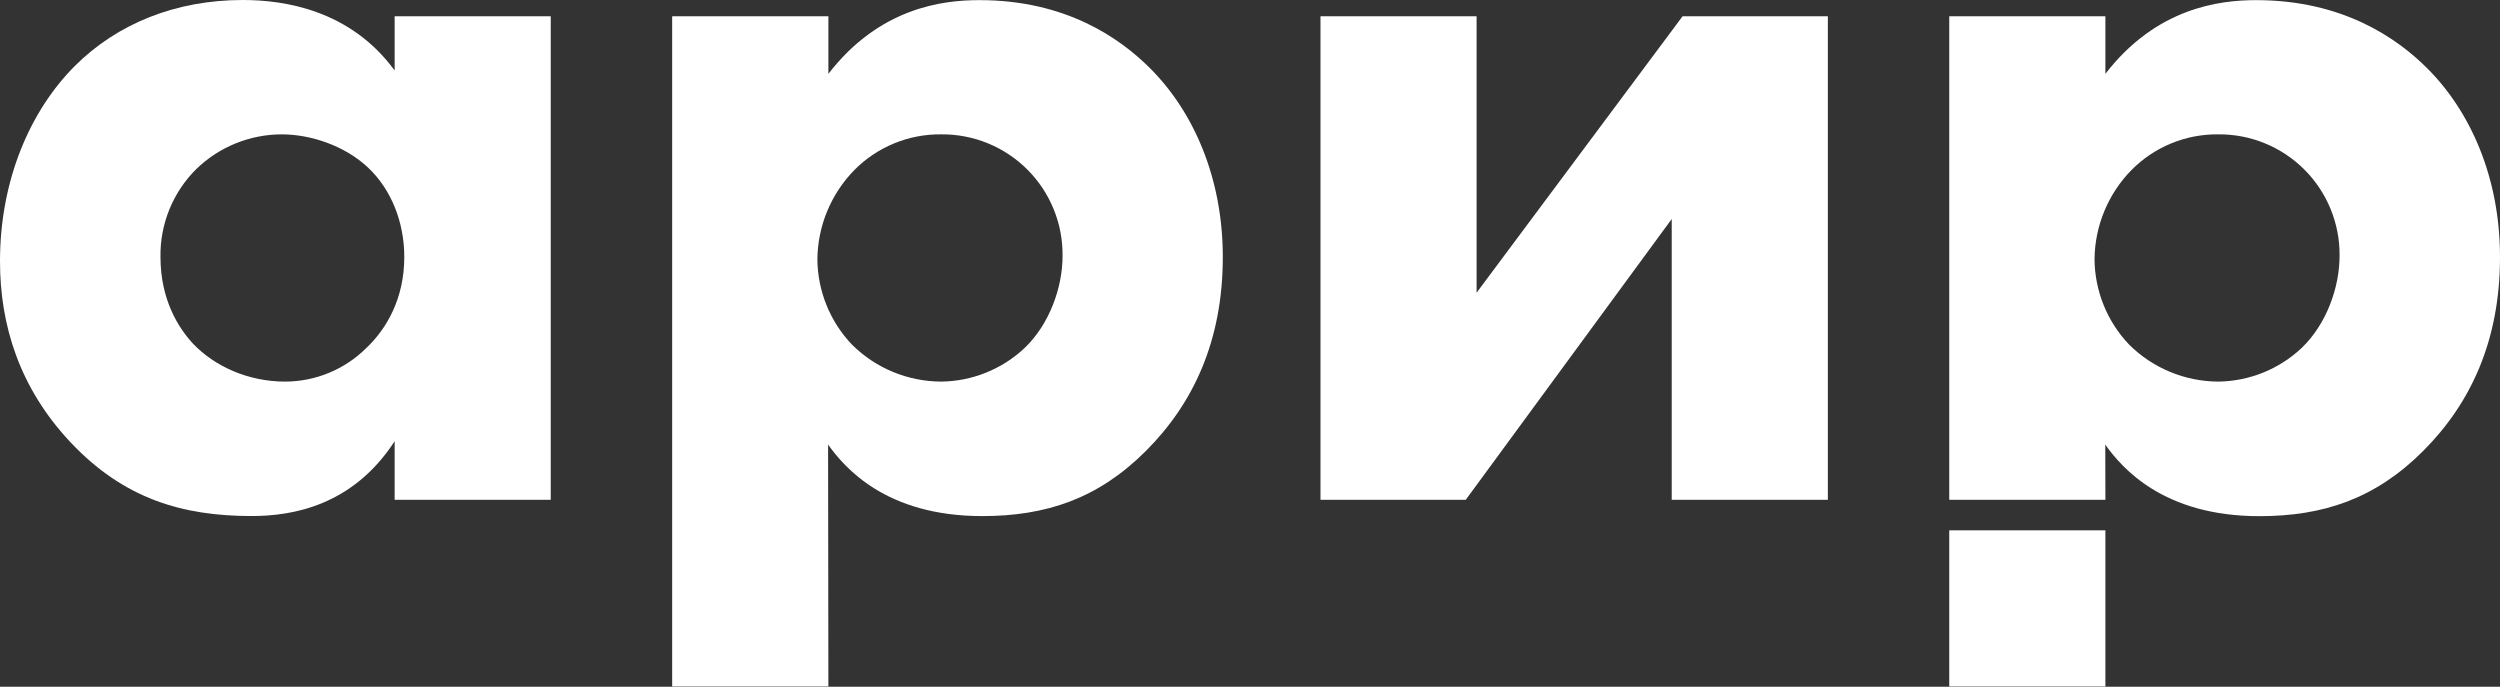
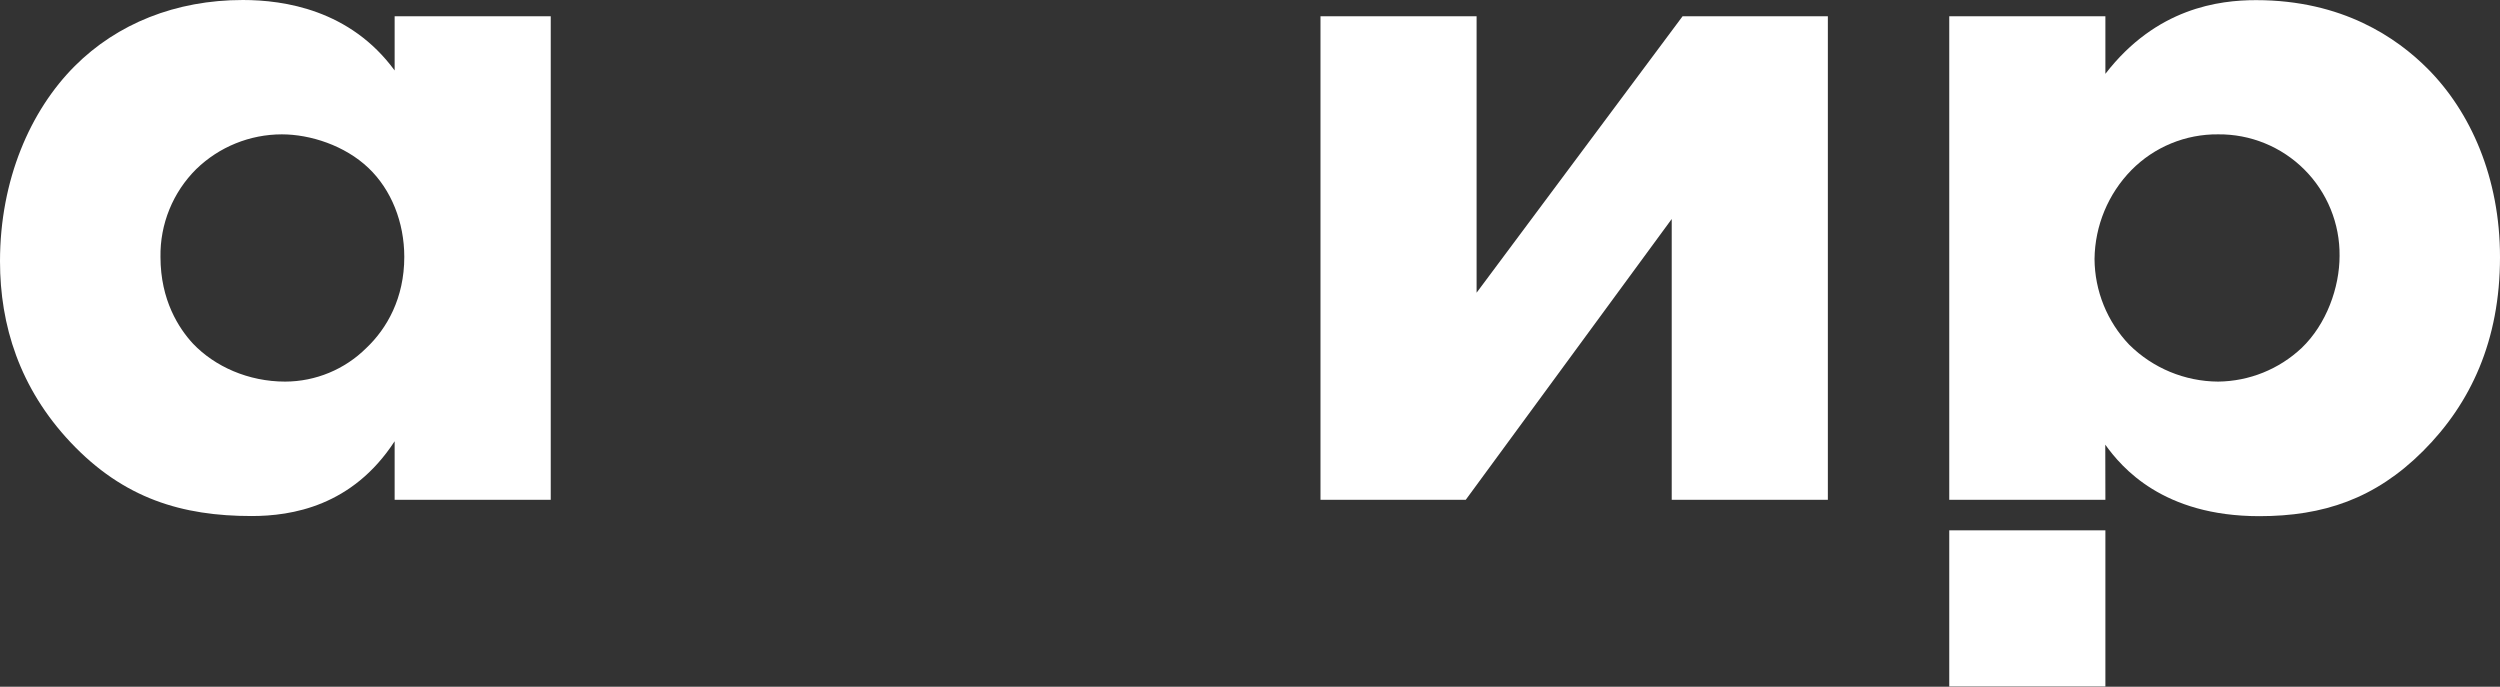
<svg xmlns="http://www.w3.org/2000/svg" width="648" height="178" viewBox="0 0 648 178" fill="none">
  <rect x="0" y="0" width="648" height="178" fill="#333333" stroke="none" />
  <path d="M102.29 4.213H142.752V129.543H102.29V114.373C91.326 131.232 75.593 133.756 65.221 133.756C47.242 133.756 32.065 129.265 18.292 114.651C5.061 100.6 0 84.304 0 67.723C0 46.643 7.842 28.665 19.39 17.109C30.354 6.152 45.524 0 62.947 0C73.64 0 90.749 2.531 102.29 18.264V4.213ZM50.863 43.834C47.866 46.809 45.5 50.359 43.908 54.27C42.315 58.181 41.529 62.374 41.596 66.596C41.596 77.838 46.372 85.131 50.029 89.08C55.647 94.983 64.358 98.911 73.918 98.911C81.803 98.891 89.363 95.76 94.954 90.2C100.294 85.145 104.792 77.275 104.792 66.596C104.792 57.607 101.42 49.174 95.525 43.556C89.365 37.675 80.369 34.824 73.062 34.824C64.773 34.828 56.811 38.06 50.863 43.834Z" fill="white" />
-   <path d="M214.717 177.925H174.226V4.213H214.717V19.14C227.927 2.031 244.223 0.035 253.782 0.035C276.231 -0 290.282 9.873 298.123 17.715C309.365 28.956 316.95 46.101 316.95 66.61C316.95 88.253 309.365 104.549 296.99 116.911C284.614 129.272 271.141 133.77 254.56 133.77C229.552 133.77 218.873 121.131 214.639 115.235L214.717 177.925ZM221.432 44.091C215.394 50.263 211.968 58.525 211.866 67.159C211.925 75.435 215.143 83.376 220.862 89.358C227.005 95.447 235.295 98.877 243.945 98.91C251.994 98.824 259.717 95.715 265.581 90.199C272.046 84.019 275.418 74.466 275.418 66.318C275.462 62.172 274.678 58.058 273.112 54.219C271.546 50.379 269.23 46.891 266.299 43.958C263.368 41.025 259.881 38.706 256.043 37.138C252.204 35.569 248.091 34.782 243.945 34.823C239.762 34.778 235.614 35.575 231.746 37.167C227.878 38.759 224.371 41.114 221.432 44.091Z" fill="white" />
  <path d="M382.733 4.213V75.871L436.127 4.213H473.781V129.543H433.311V56.766L379.924 129.543H342.271V4.213H382.733Z" fill="white" />
  <path d="M545.717 129.542H505.247V4.213H545.717V19.14C558.919 2.031 575.223 0.035 584.775 0.035C607.252 0.035 621.303 9.873 629.173 17.736C640.415 28.978 648 46.122 648 66.632C648 88.274 640.415 104.571 628.039 116.932C615.664 129.293 602.19 133.791 585.609 133.791C560.602 133.791 549.923 121.152 545.688 115.257L545.717 129.542ZM552.461 44.091C546.427 50.254 543.003 58.507 542.901 67.131C542.955 75.417 546.176 83.37 551.905 89.358C558.038 95.435 566.31 98.865 574.945 98.91C582.994 98.824 590.717 95.715 596.58 90.199C603.046 84.019 606.418 74.466 606.418 66.318C606.462 62.171 605.677 58.057 604.111 54.217C602.545 50.377 600.228 46.888 597.296 43.955C594.364 41.022 590.876 38.703 587.037 37.136C583.198 35.567 579.084 34.781 574.937 34.823C570.761 34.782 566.619 35.581 562.757 37.173C558.896 38.765 555.394 41.117 552.461 44.091Z" fill="white" />
  <path d="M545.717 137.457H505.247V177.927H545.717V137.457Z" fill="white" />
</svg>